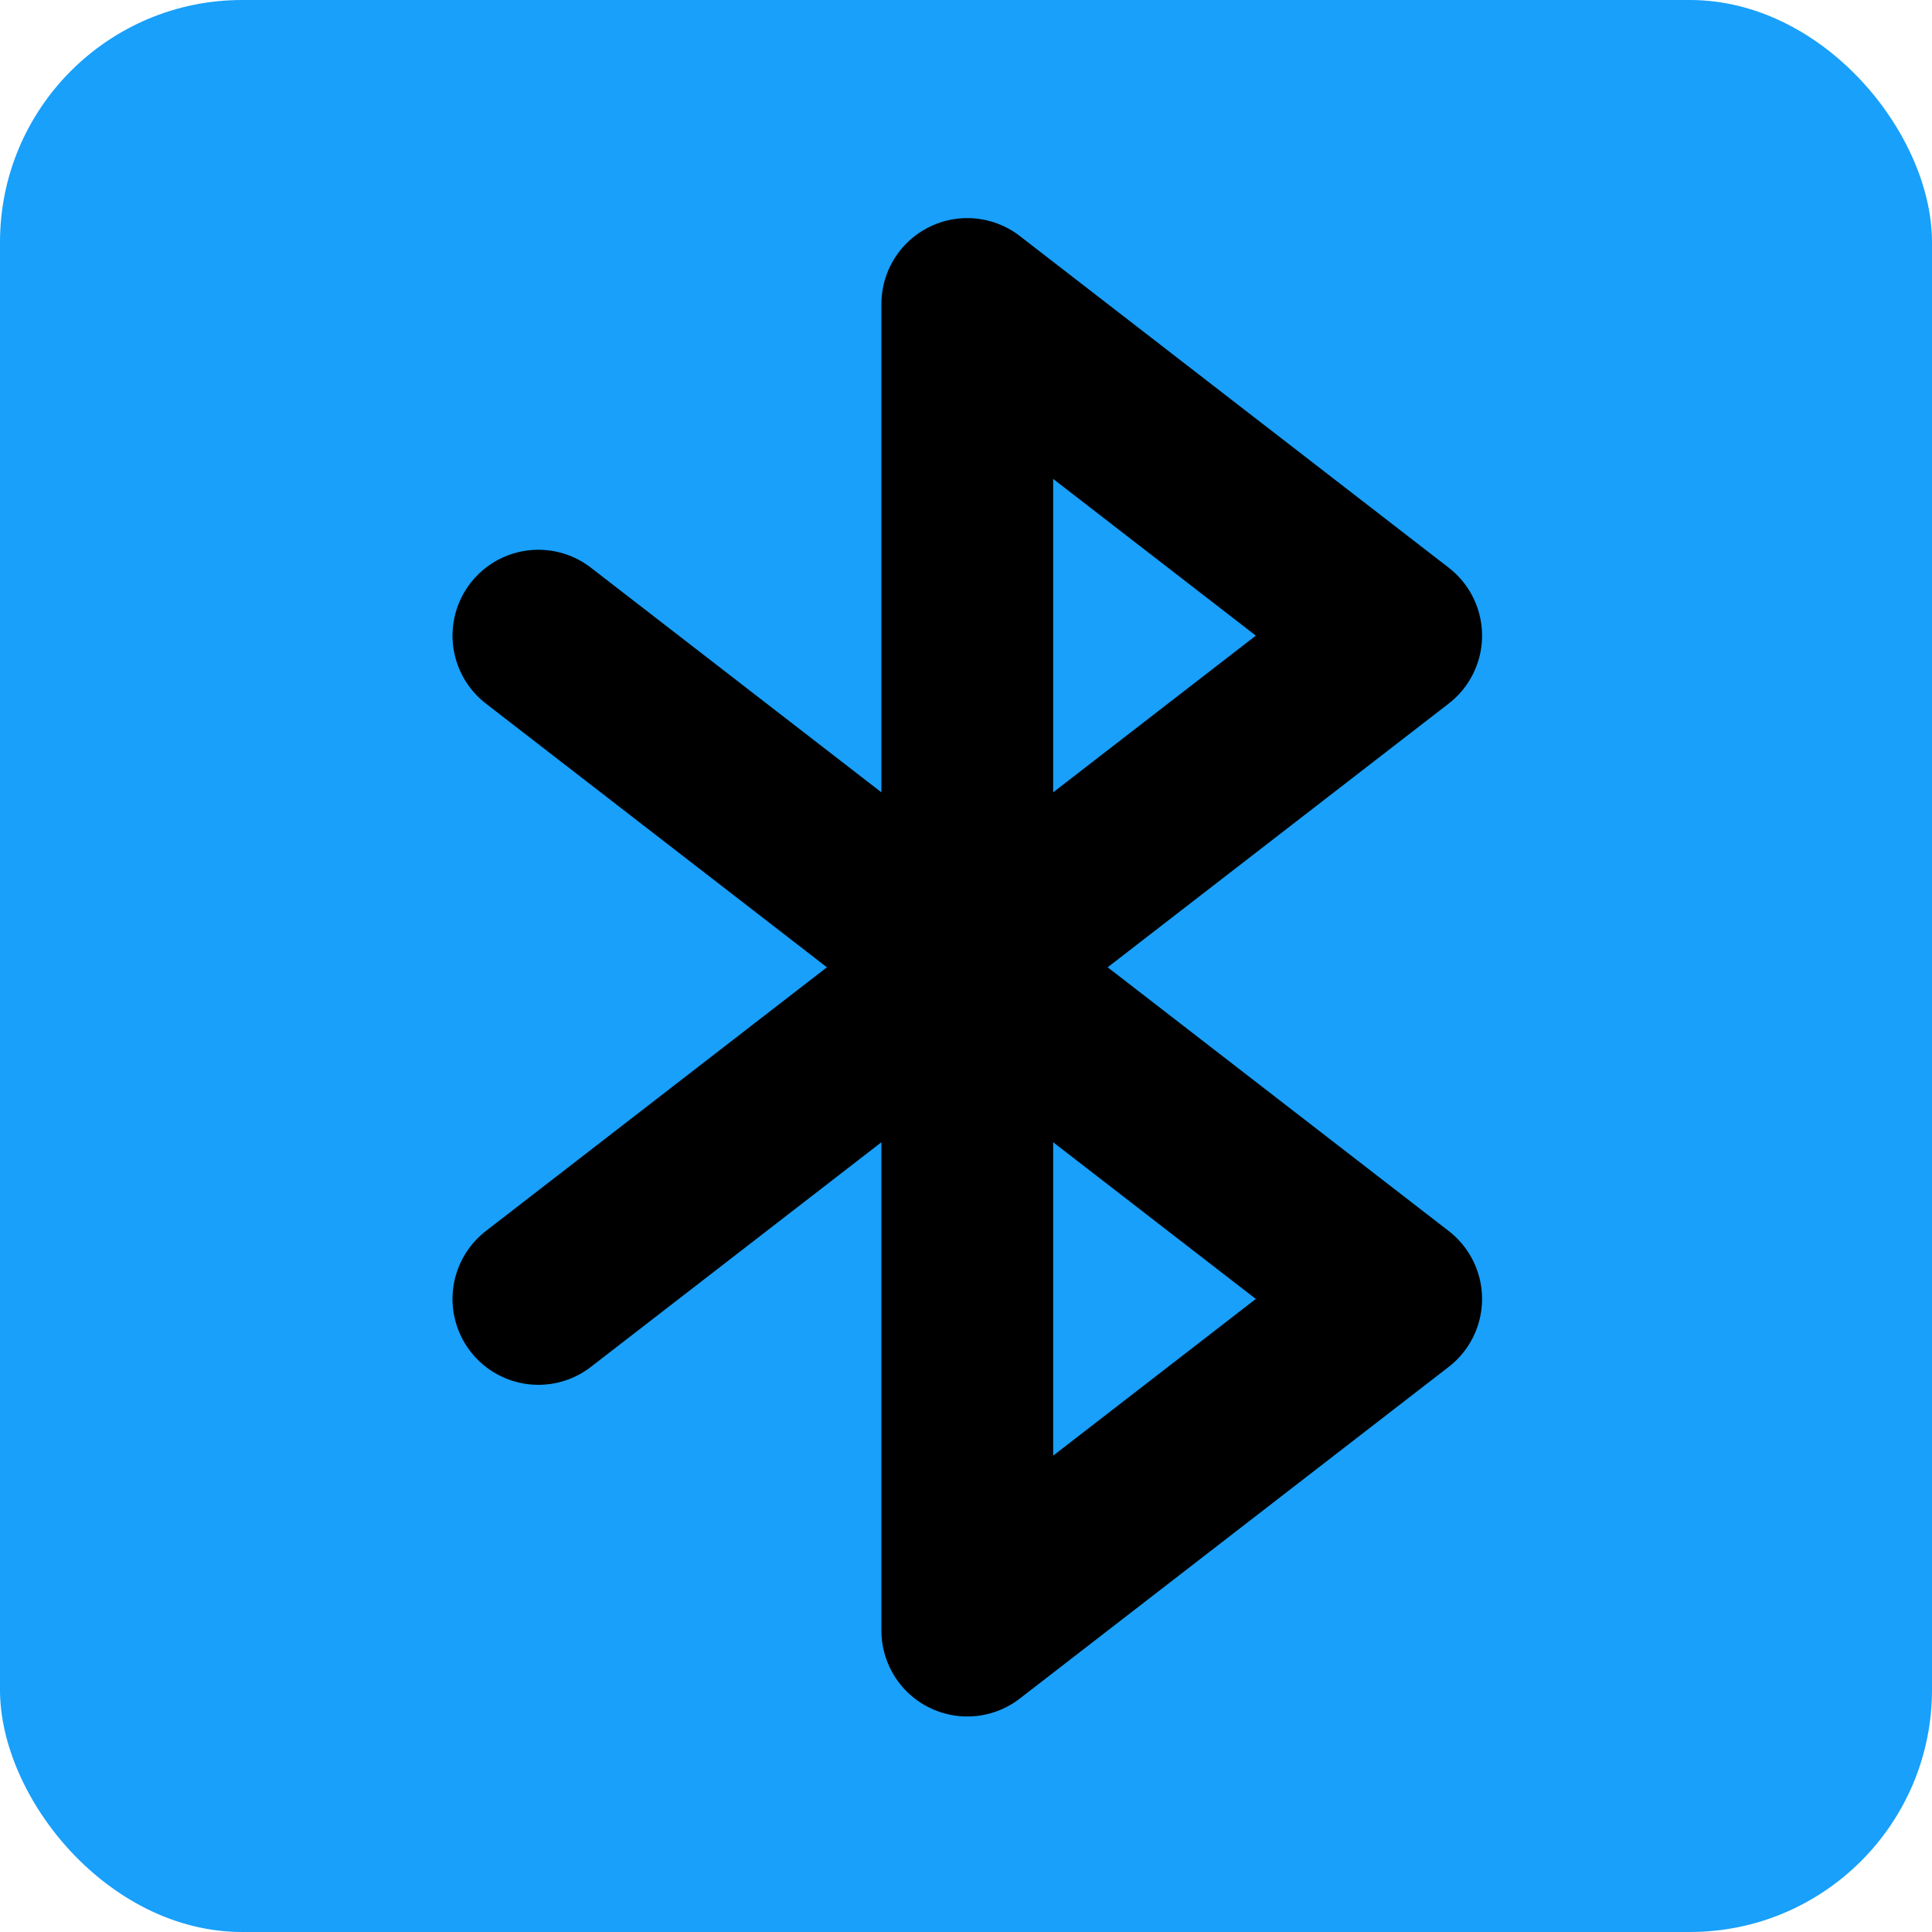
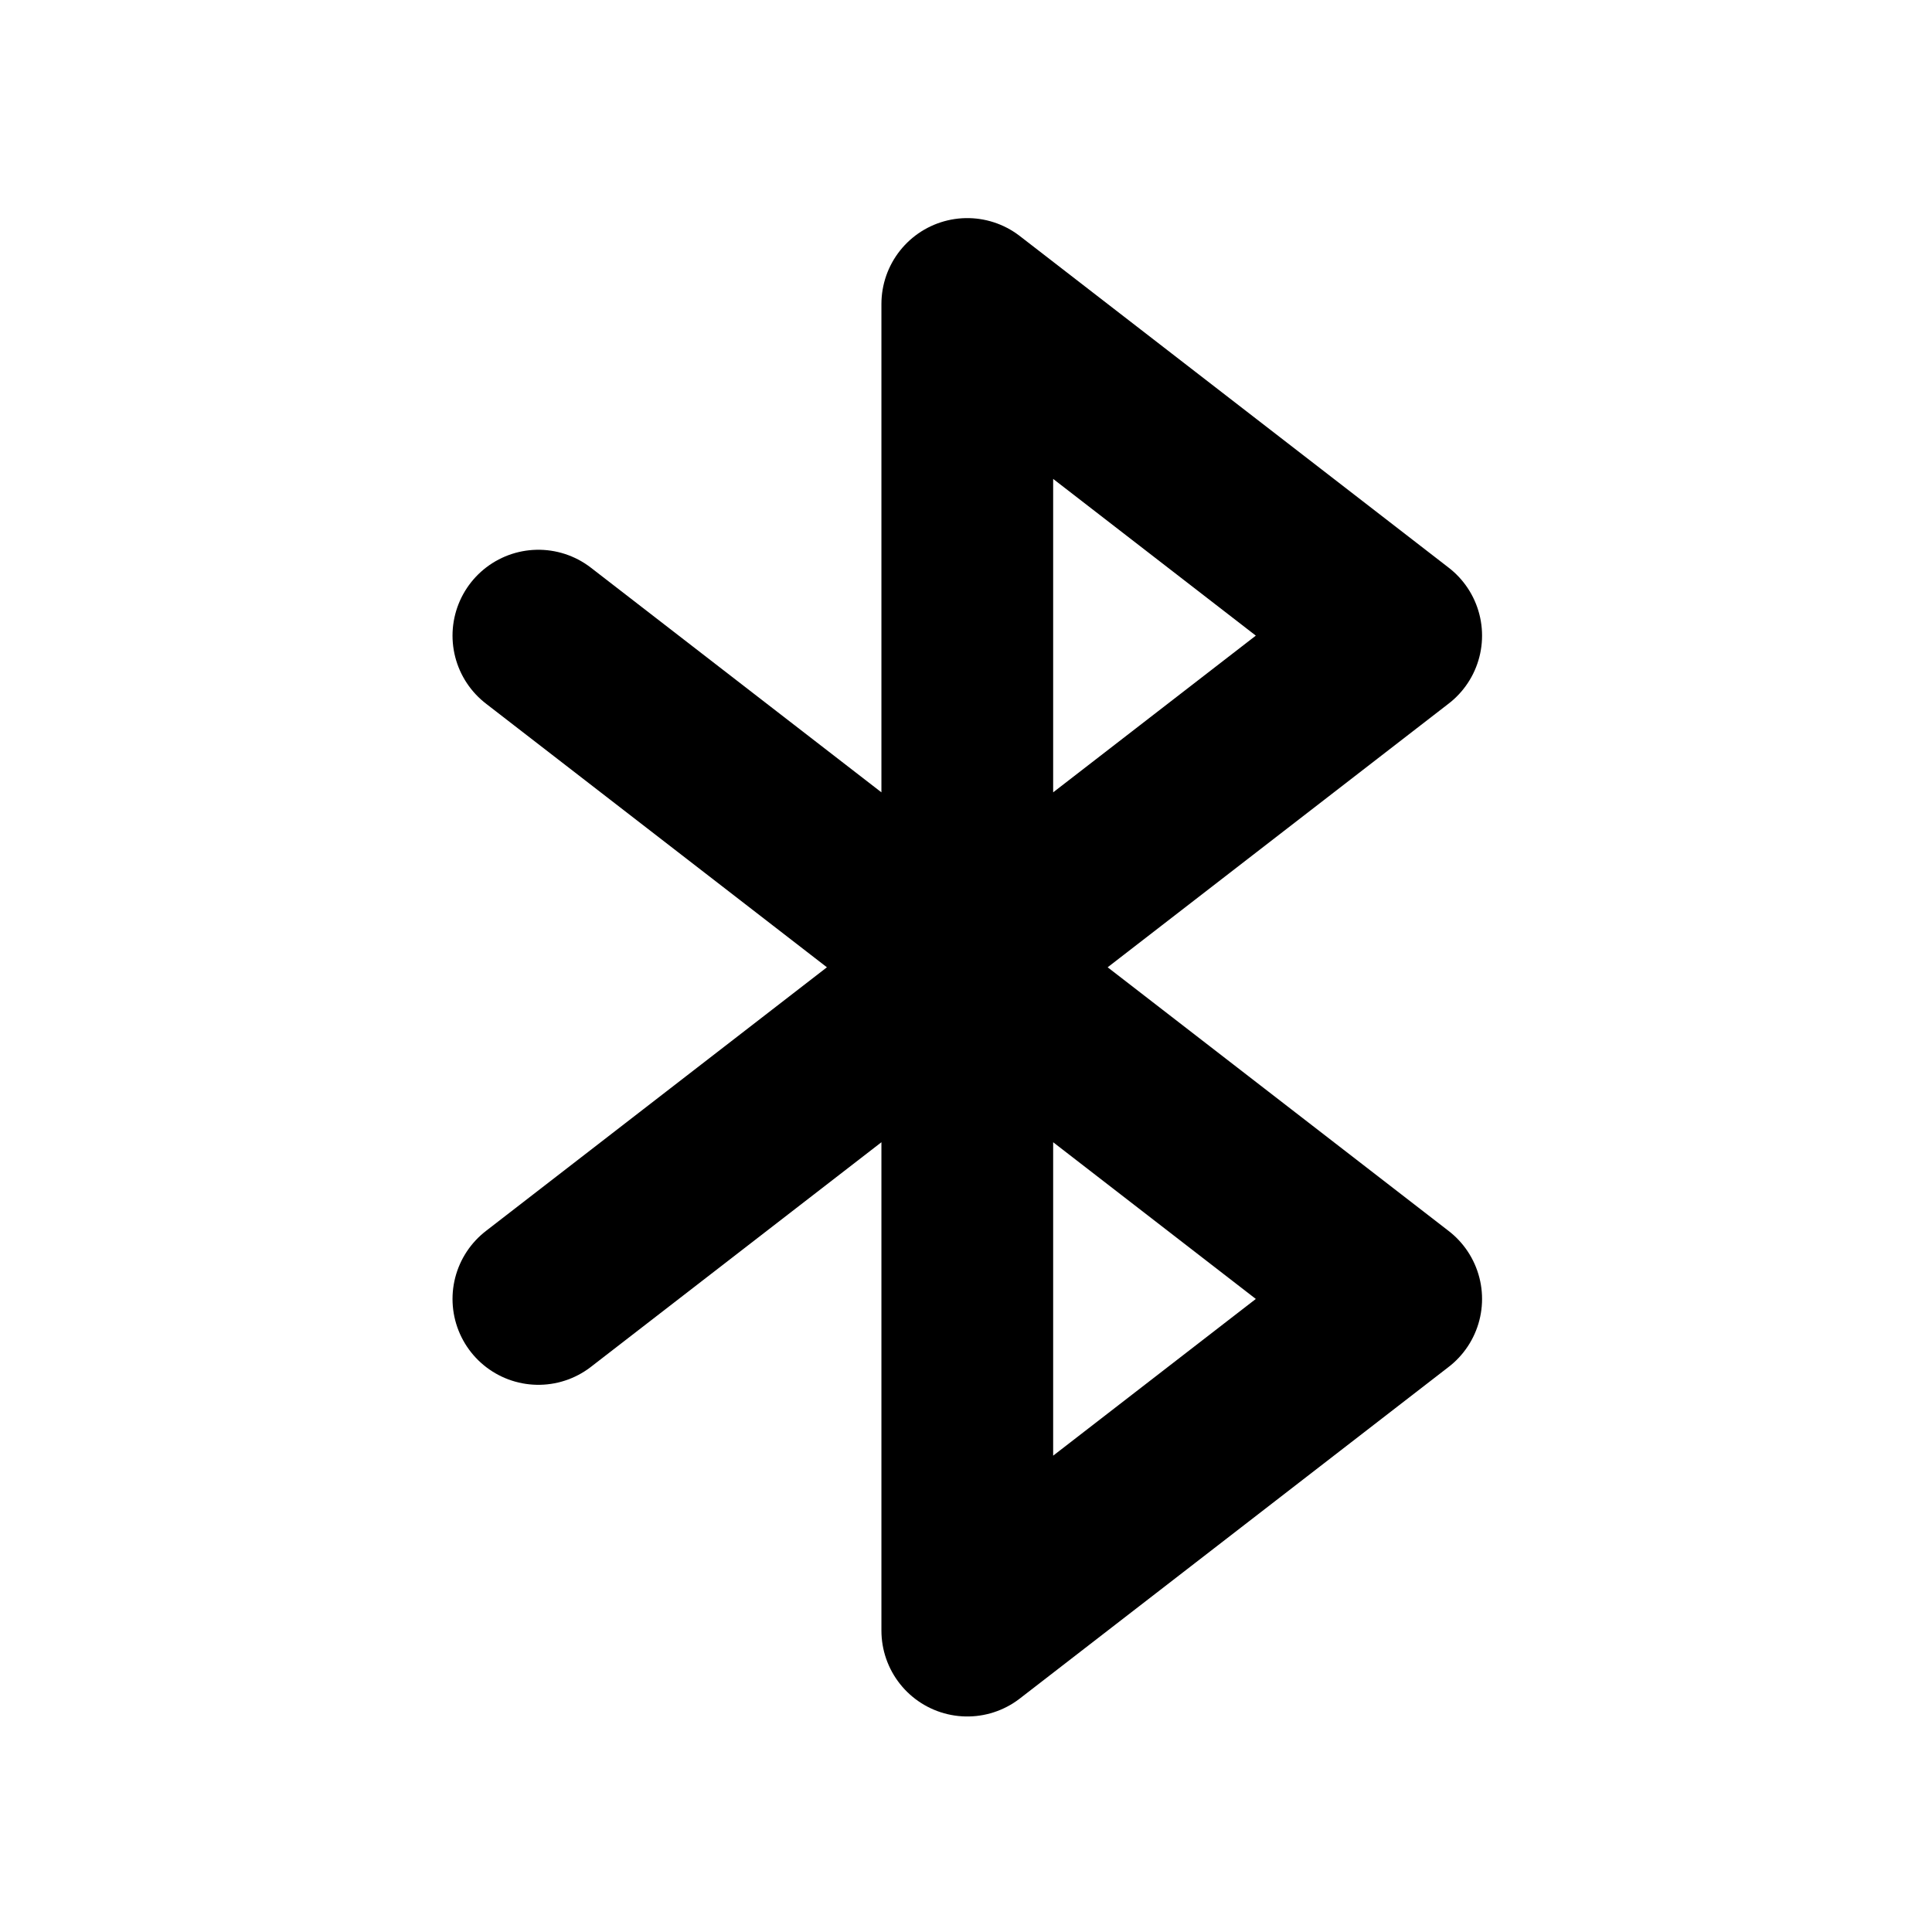
<svg xmlns="http://www.w3.org/2000/svg" width="750" height="750" viewBox="0 0 750 750" fill="none">
-   <rect width="750" height="750" rx="94" fill="#18A0FB" />
  <path d="M209 504.25L542 246.75L375.5 118V633L542 504.25L209 246.75" stroke="black" stroke-width="66.667" stroke-linecap="round" stroke-linejoin="round" />
</svg>